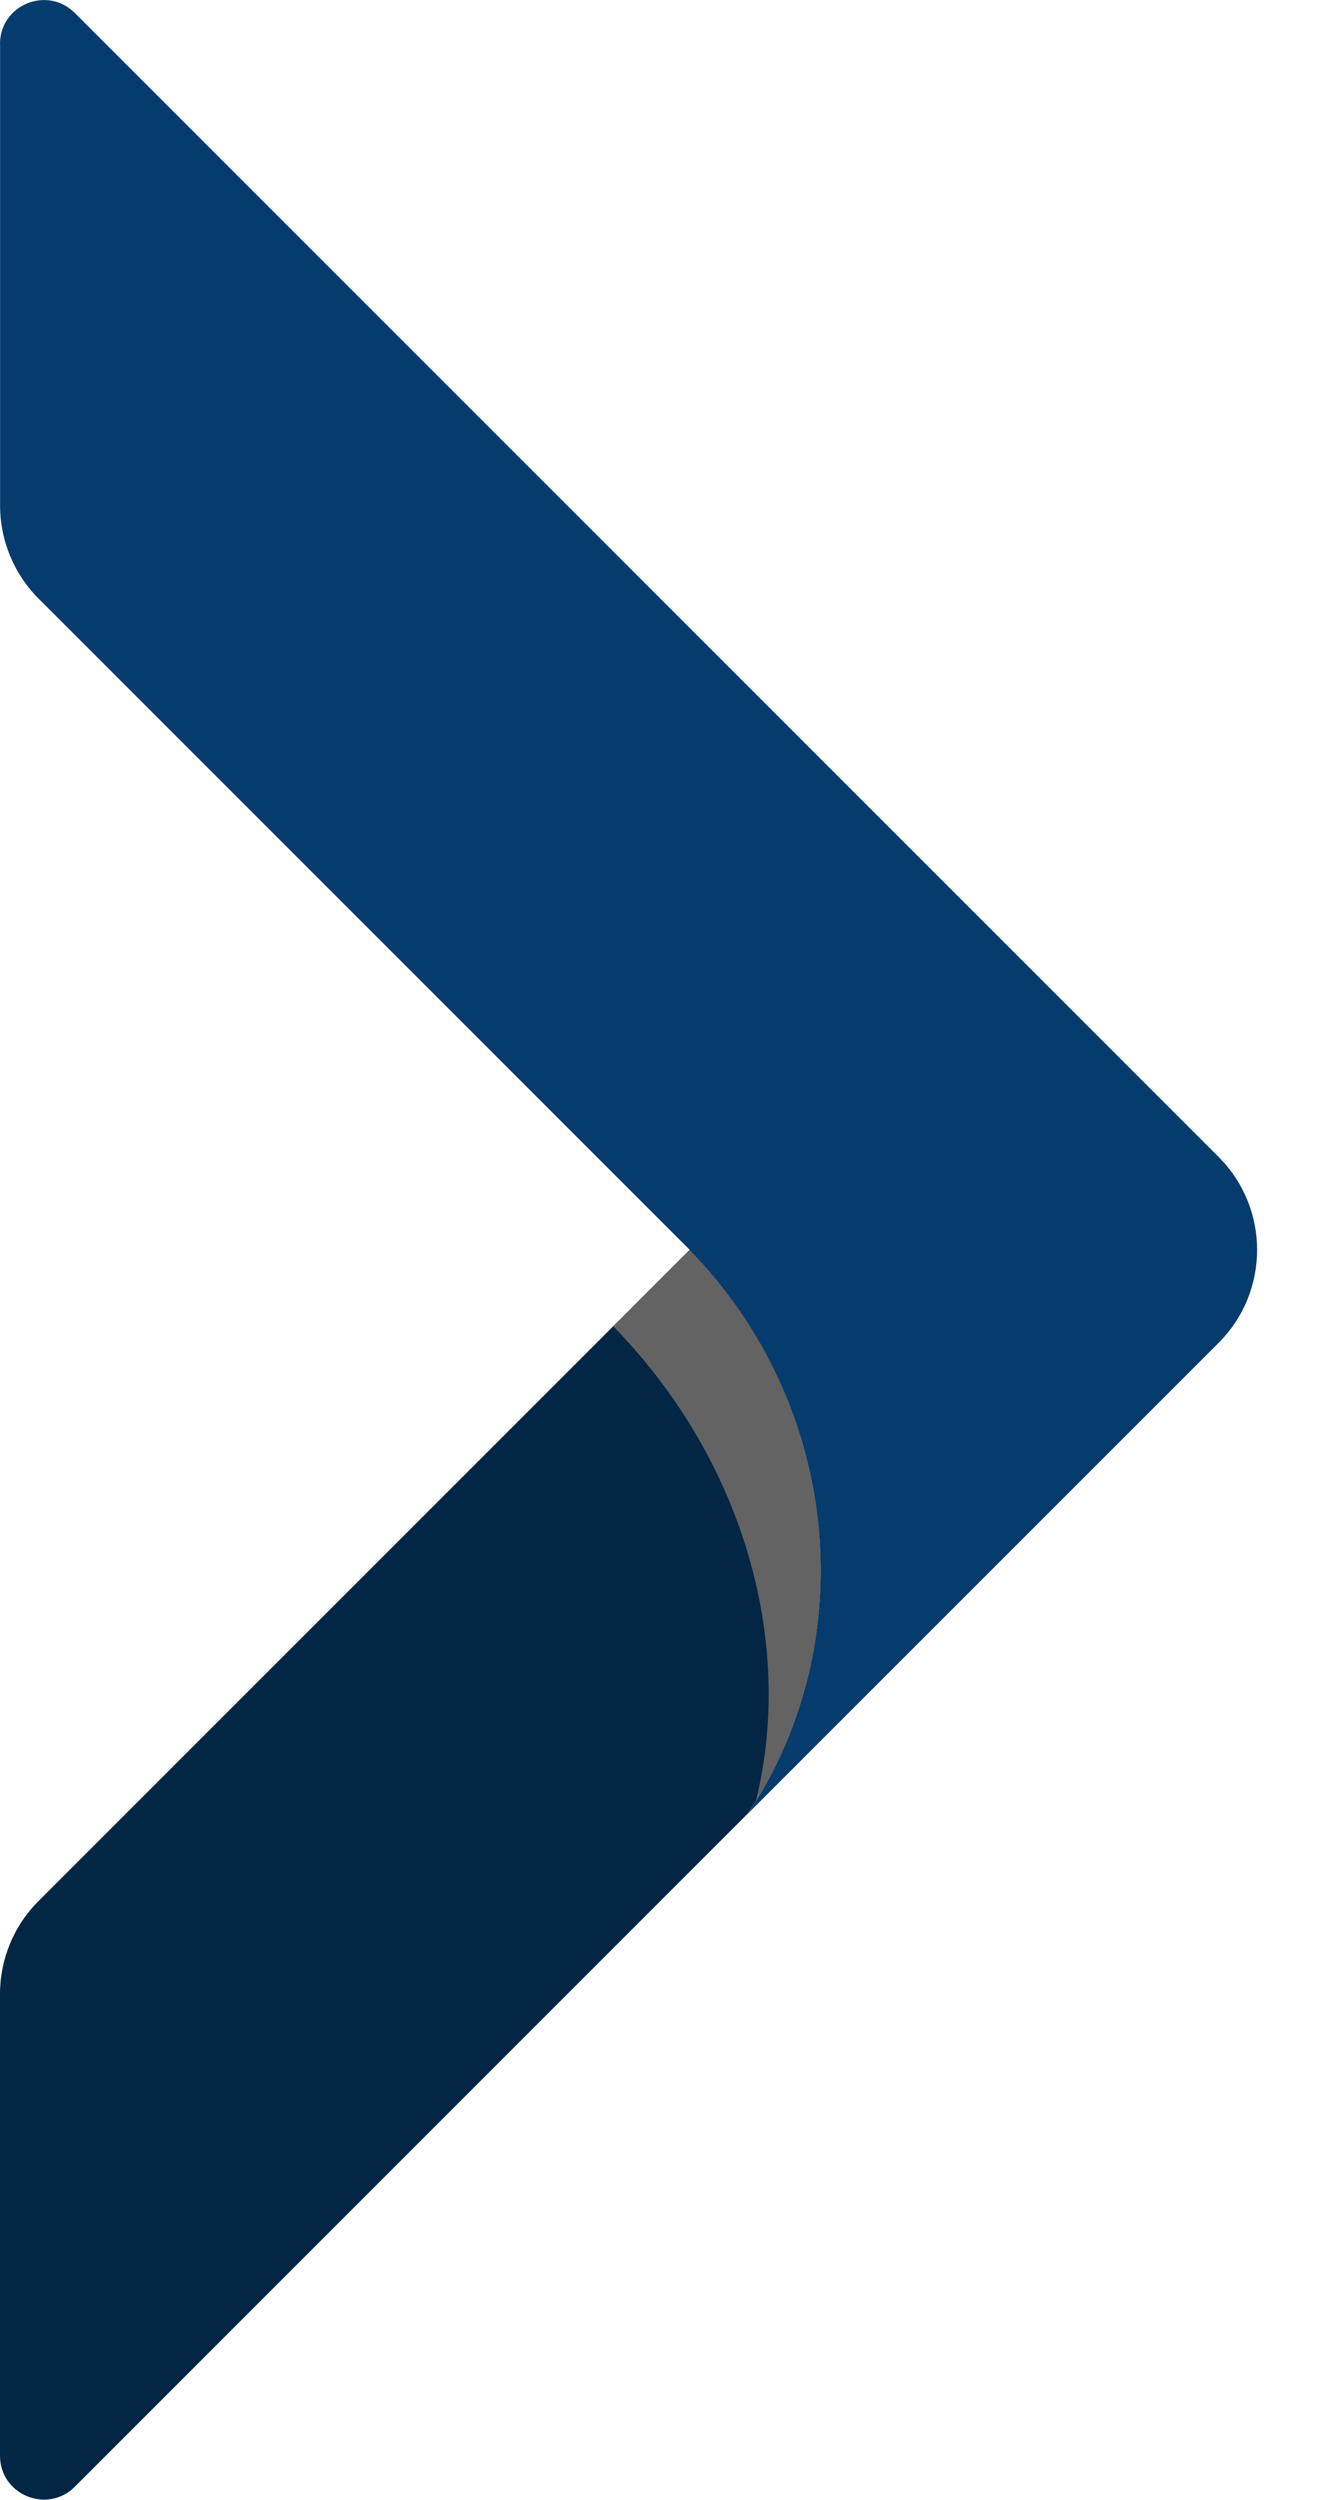
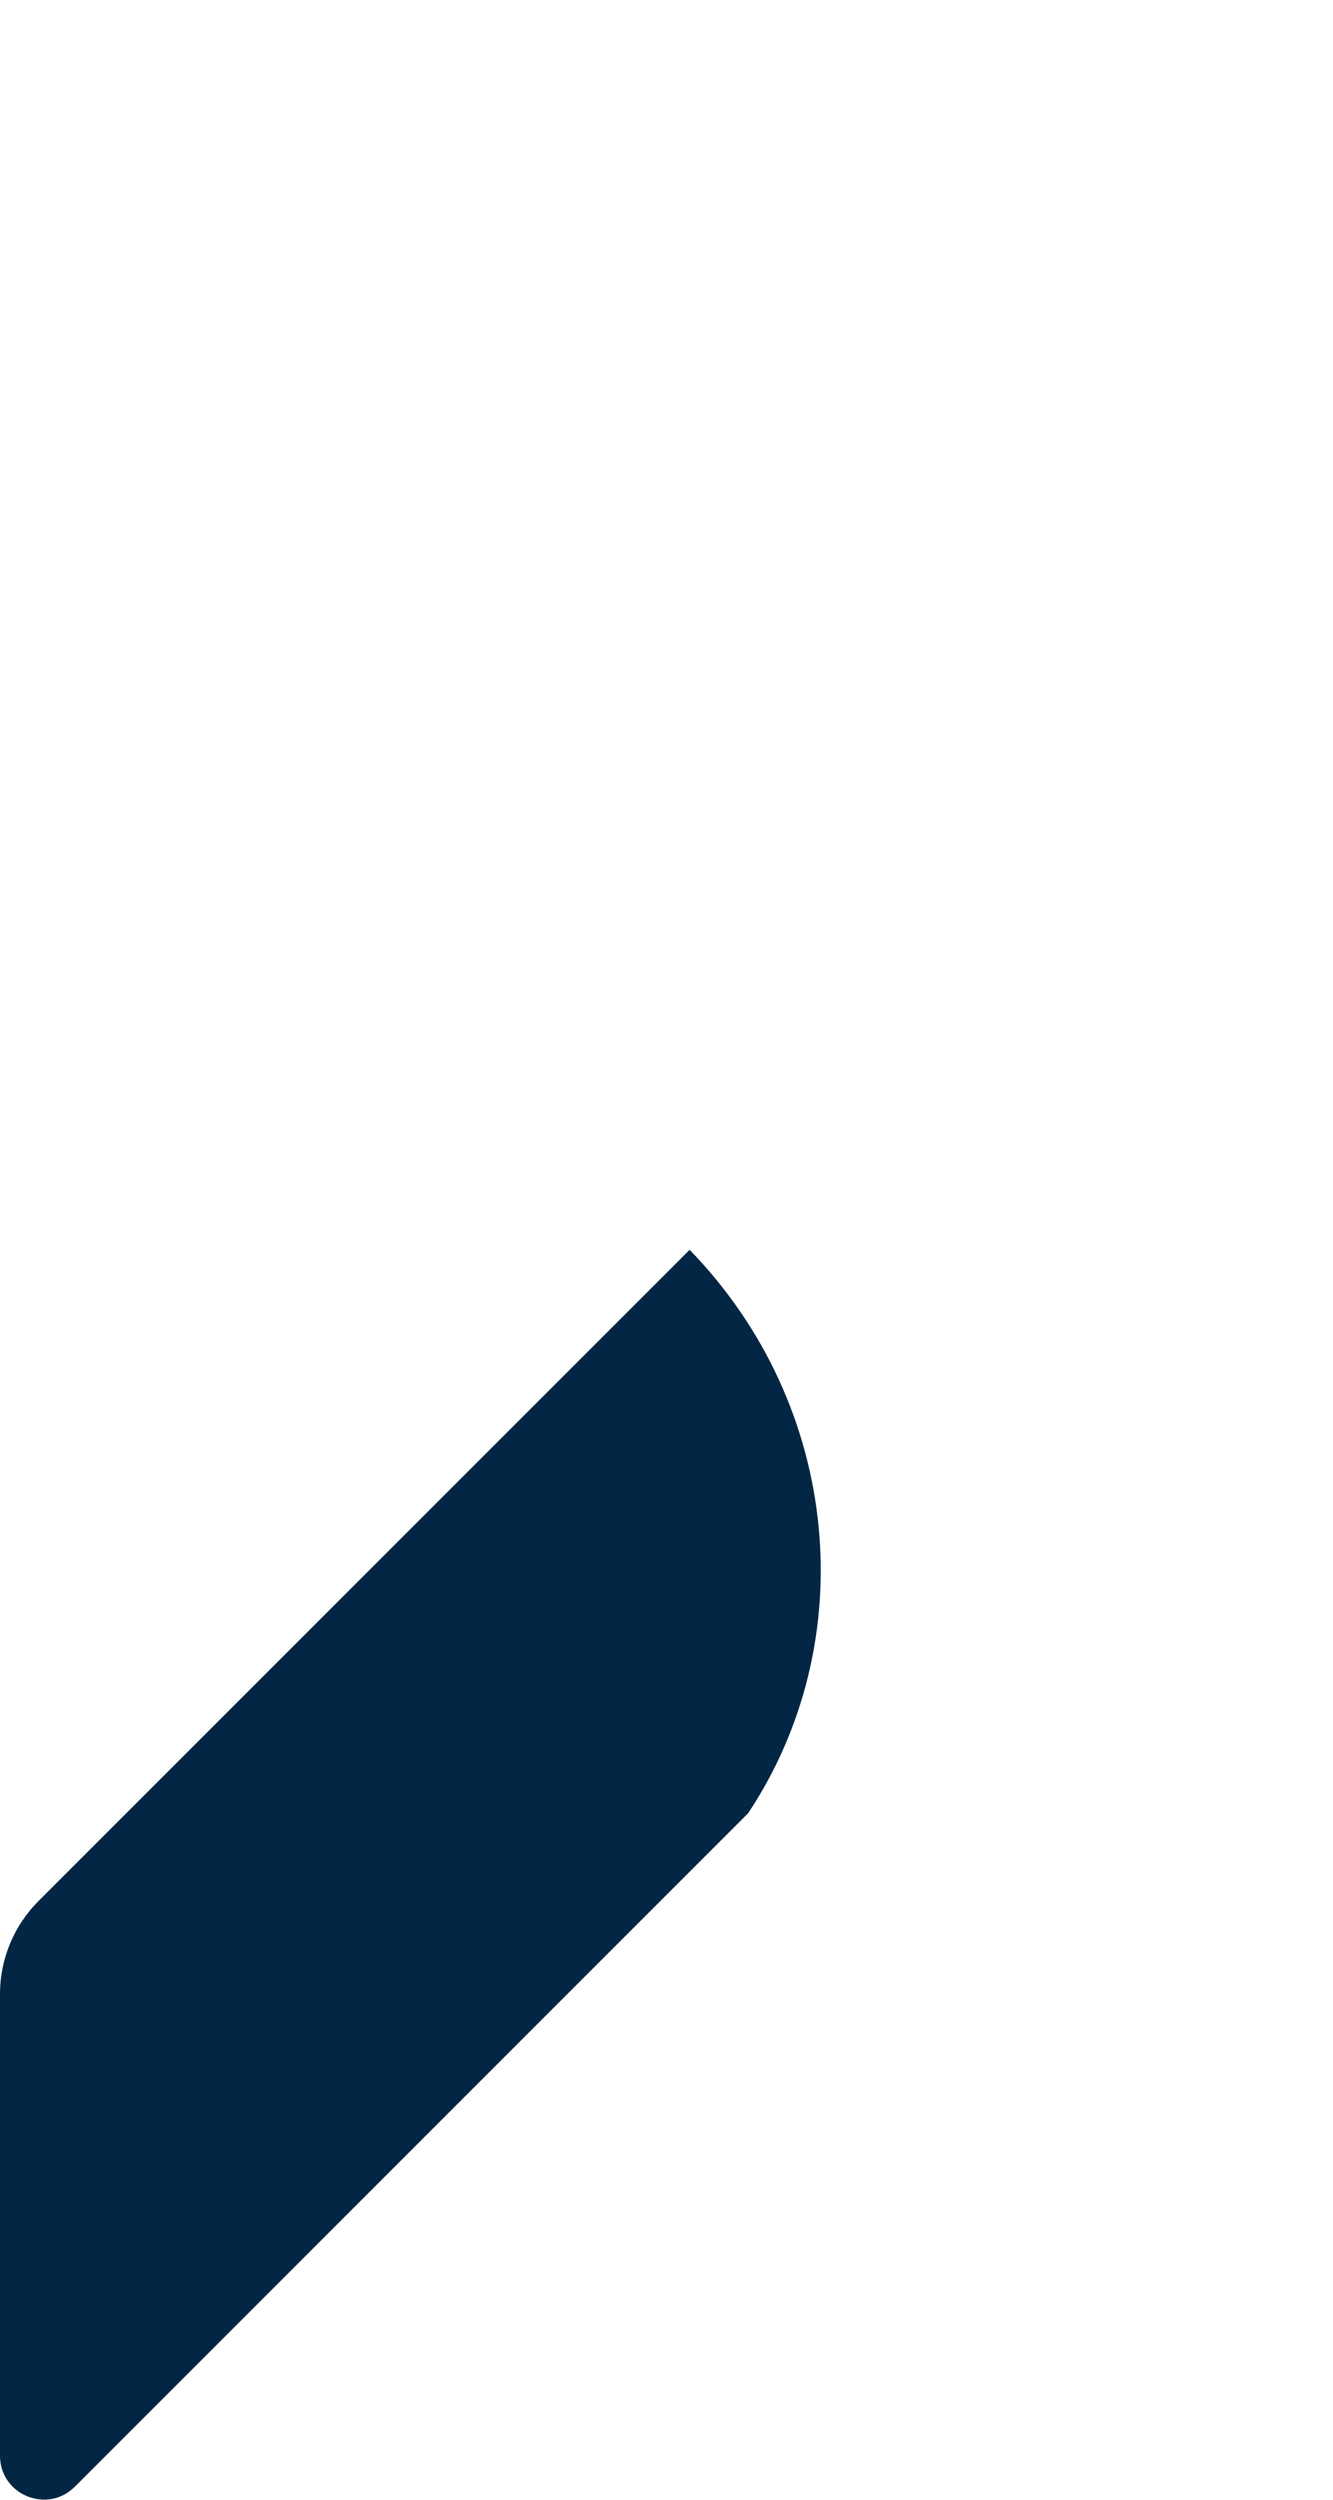
<svg xmlns="http://www.w3.org/2000/svg" width="16" height="30" viewBox="0 0 16 30" fill="none">
-   <path d="M0.001 0.526L0.001 6.068C0.001 6.486 0.167 6.887 0.462 7.183L8.279 15L8.278 15.001C10.103 16.879 10.345 19.709 8.98 21.763L14.627 16.116C15.243 15.5 15.243 14.501 14.627 13.885L0.898 0.156C0.566 -0.176 -9.48693e-07 0.059 -9.28229e-07 0.527L0.001 0.526Z" fill="#063B6D" />
  <path d="M8.278 15C10.103 16.878 10.345 19.707 8.98 21.761L0.898 29.844C0.566 30.175 -2.56213e-09 29.94 -2.30256e-08 29.472L-2.65258e-07 23.931C-2.83535e-07 23.512 0.166 23.111 0.462 22.815L8.277 15L8.278 15Z" fill="#022644" />
  <g style="mix-blend-mode:overlay">
-     <path d="M9.074 21.616C10.333 19.576 10.06 16.834 8.278 15.001L7.361 15.918C8.947 17.544 9.536 19.737 9.073 21.616L9.074 21.616Z" fill="#636363" />
-   </g>
+     </g>
</svg>